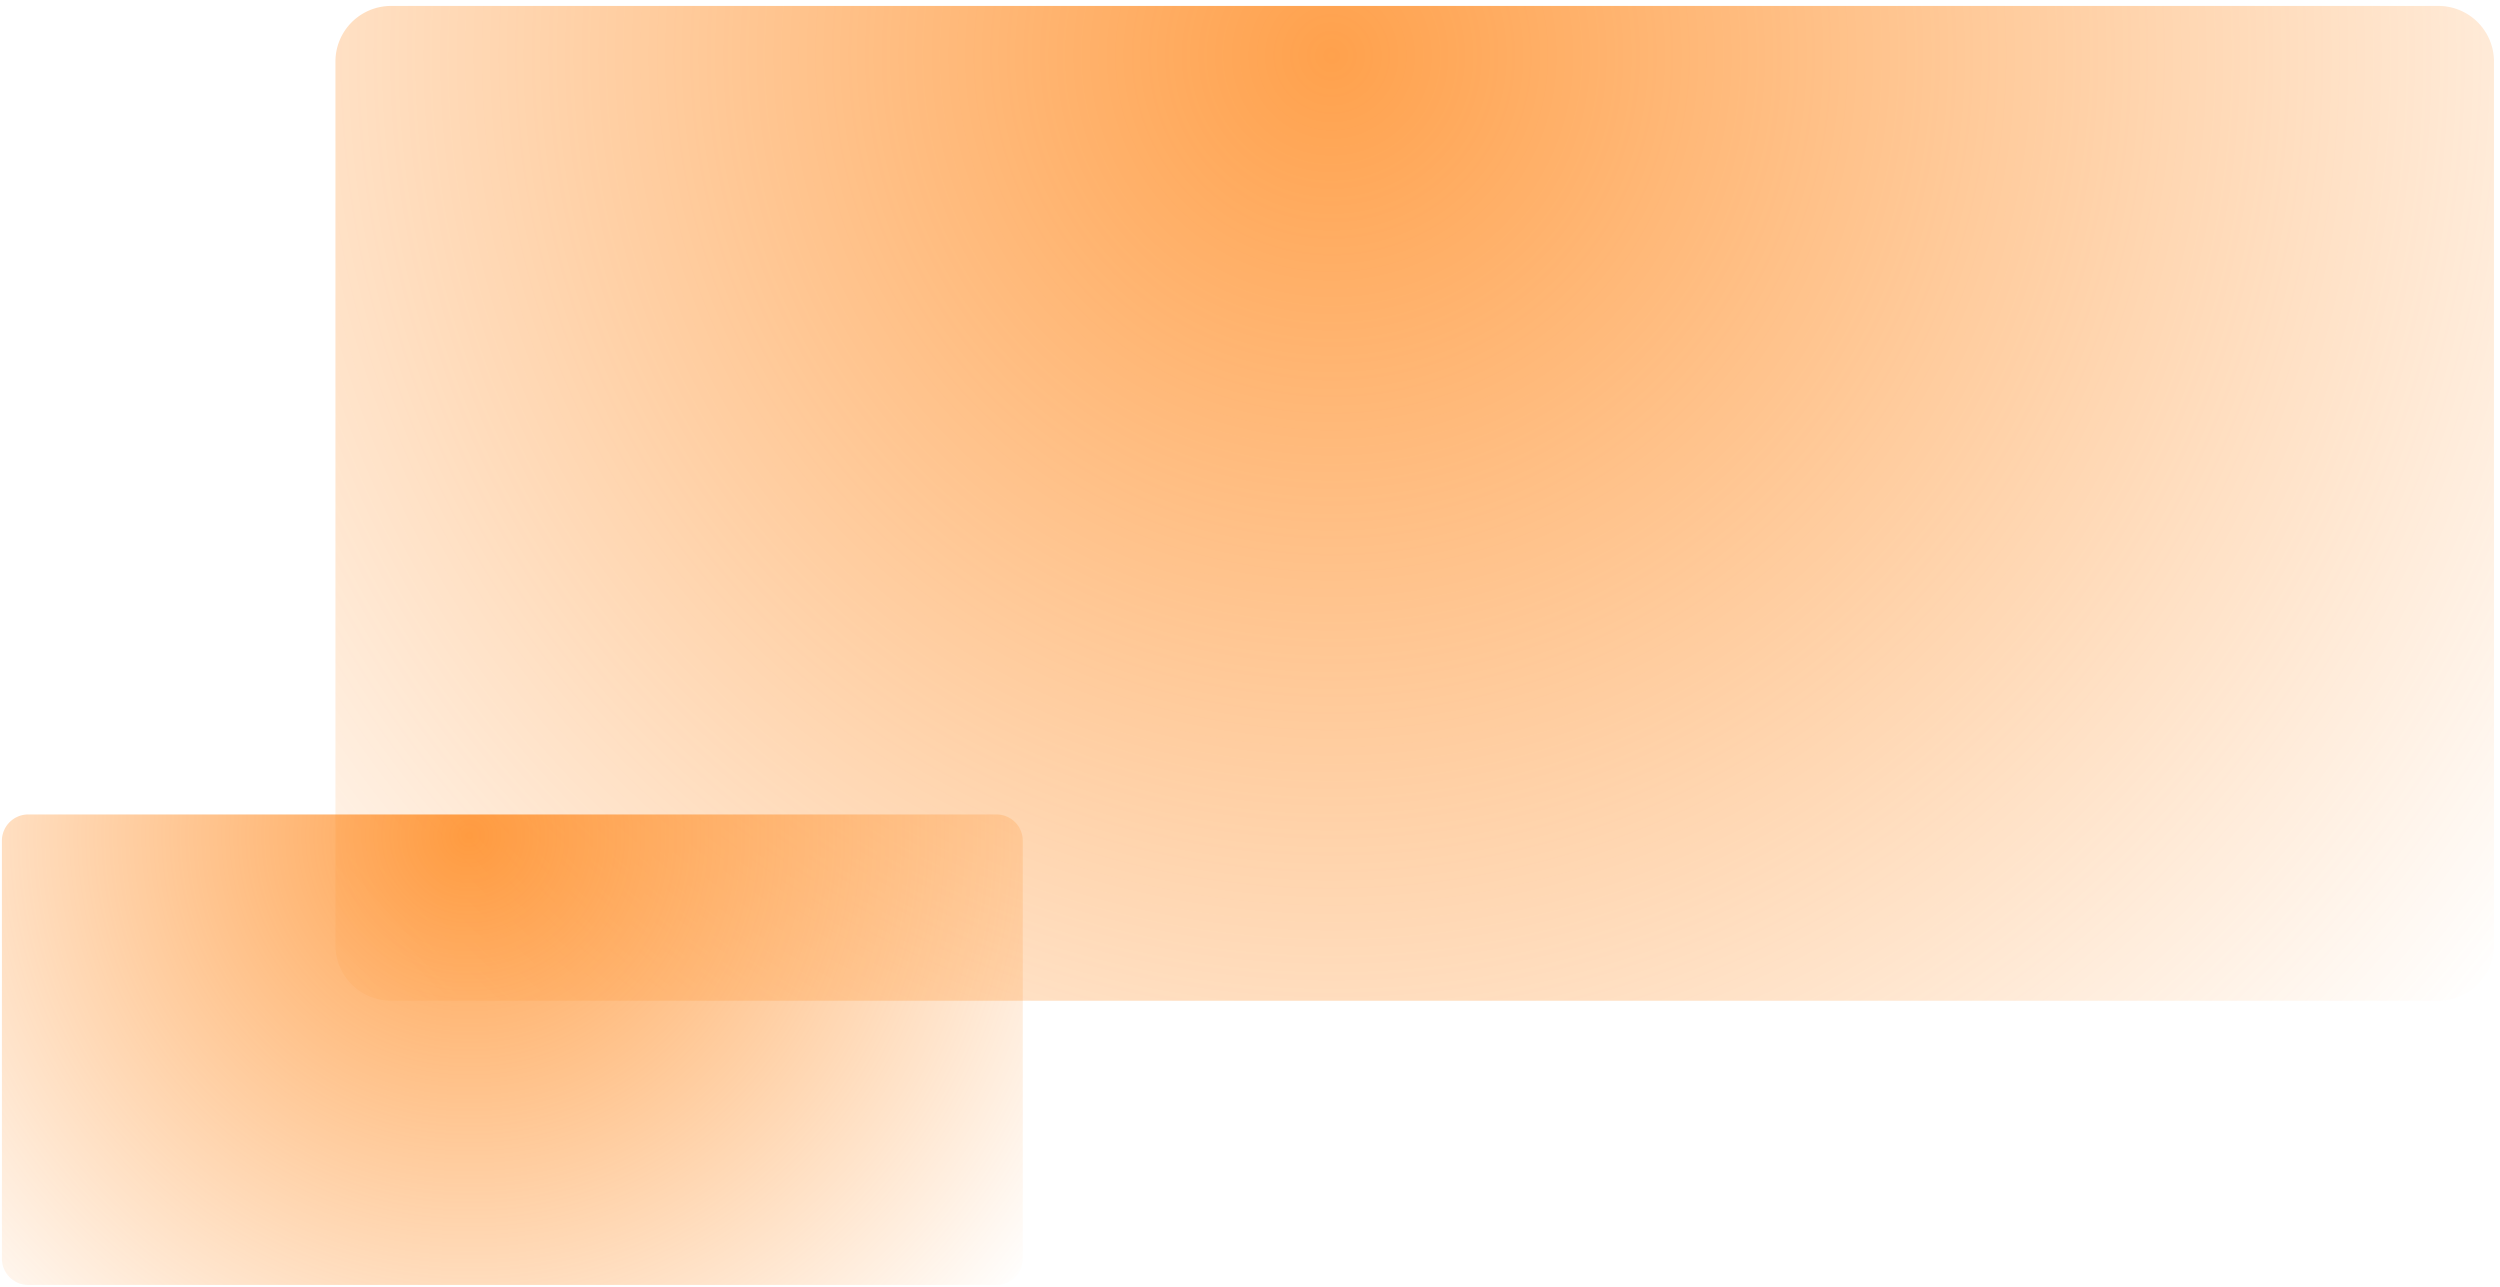
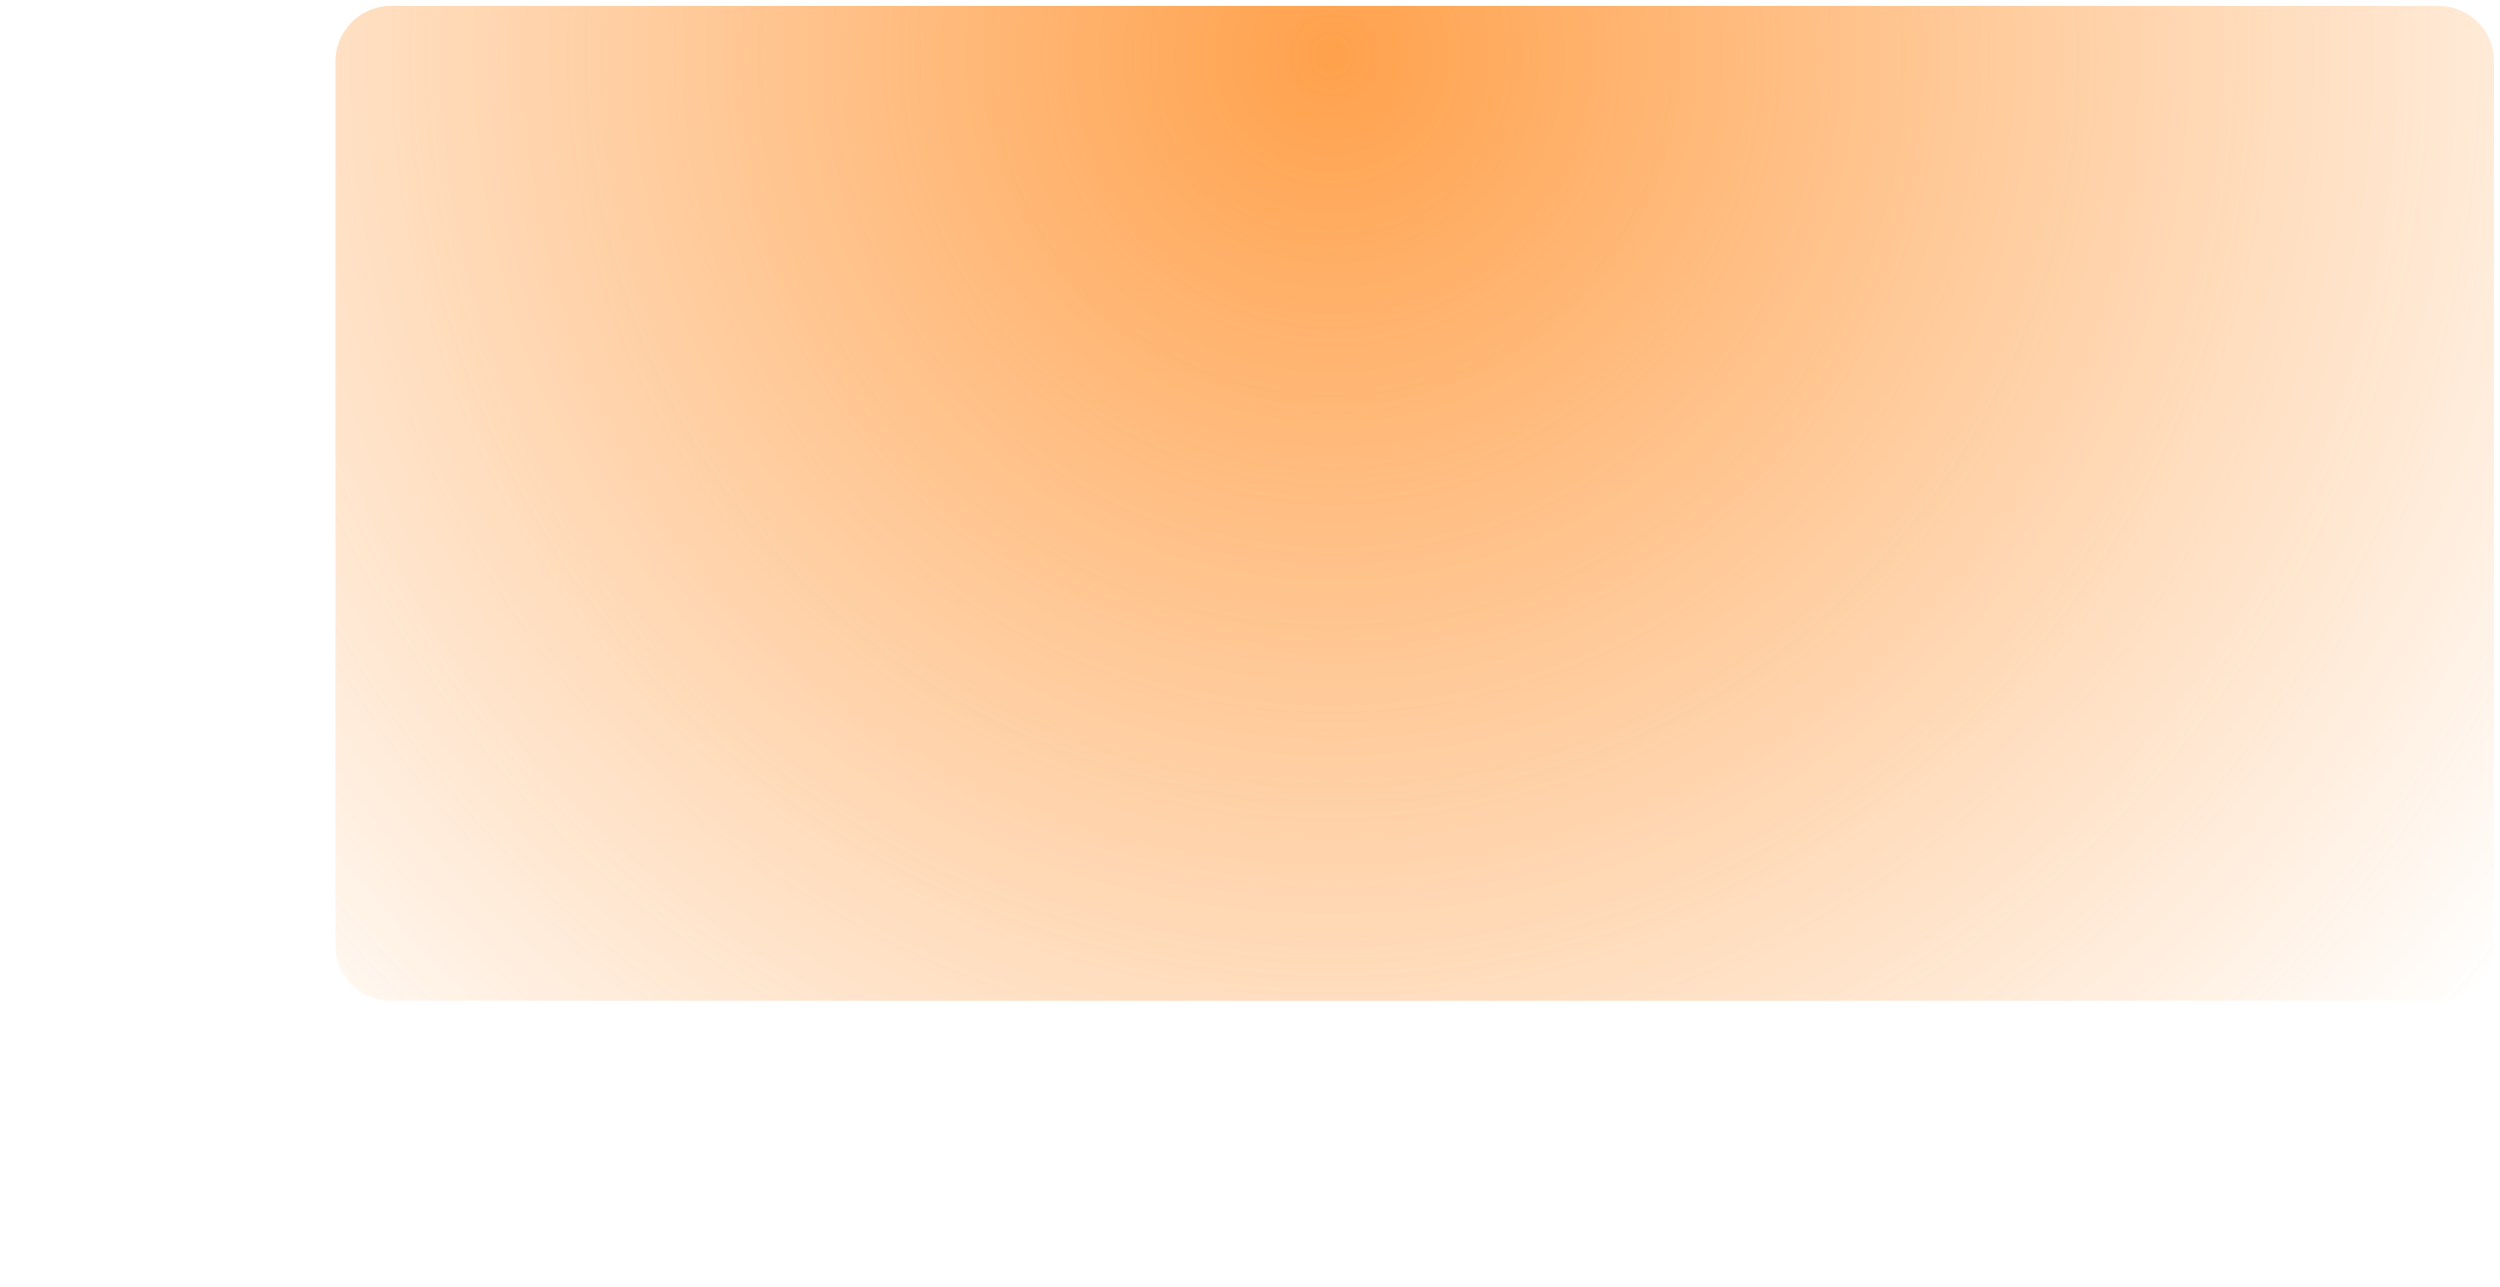
<svg xmlns="http://www.w3.org/2000/svg" width="375" height="193" fill="none">
  <path fill="url(#a)" d="M58.656 150.11a8.34 8.34 0 0 1-8.34-8.34V9.232a8.34 8.34 0 0 1 8.34-8.34L365.757.89a8.34 8.34 0 0 1 8.34 8.34l.001 132.538a8.34 8.34 0 0 1-8.341 8.34l-307.101.002Z" />
-   <path fill="url(#b)" d="M4.23 192.741a3.944 3.944 0 0 1-3.944-3.944v-62.683a3.944 3.944 0 0 1 3.944-3.944l145.241-.001a3.944 3.944 0 0 1 3.945 3.944v62.683a3.944 3.944 0 0 1-3.945 3.944l-145.24.001Z" />
  <defs>
    <radialGradient id="a" cx="0" cy="0" r="1" gradientTransform="matrix(417.127 154.639 -154.64 417.128 198.935 7.335)" gradientUnits="userSpaceOnUse">
      <stop stop-color="#FF7A01" stop-opacity=".3" />
      <stop offset="0" stop-color="#FF7900" stop-opacity=".7" />
      <stop offset=".51" stop-color="#FF7A00" stop-opacity="0" />
    </radialGradient>
    <radialGradient id="b" cx="0" cy="0" r="1" gradientTransform="matrix(197.276 73.136 -73.137 197.277 70.576 125.217)" gradientUnits="userSpaceOnUse">
      <stop stop-color="#FF7A01" stop-opacity=".3" />
      <stop offset="0" stop-color="#FF7900" stop-opacity=".7" />
      <stop offset=".51" stop-color="#FF7A00" stop-opacity="0" />
    </radialGradient>
  </defs>
</svg>